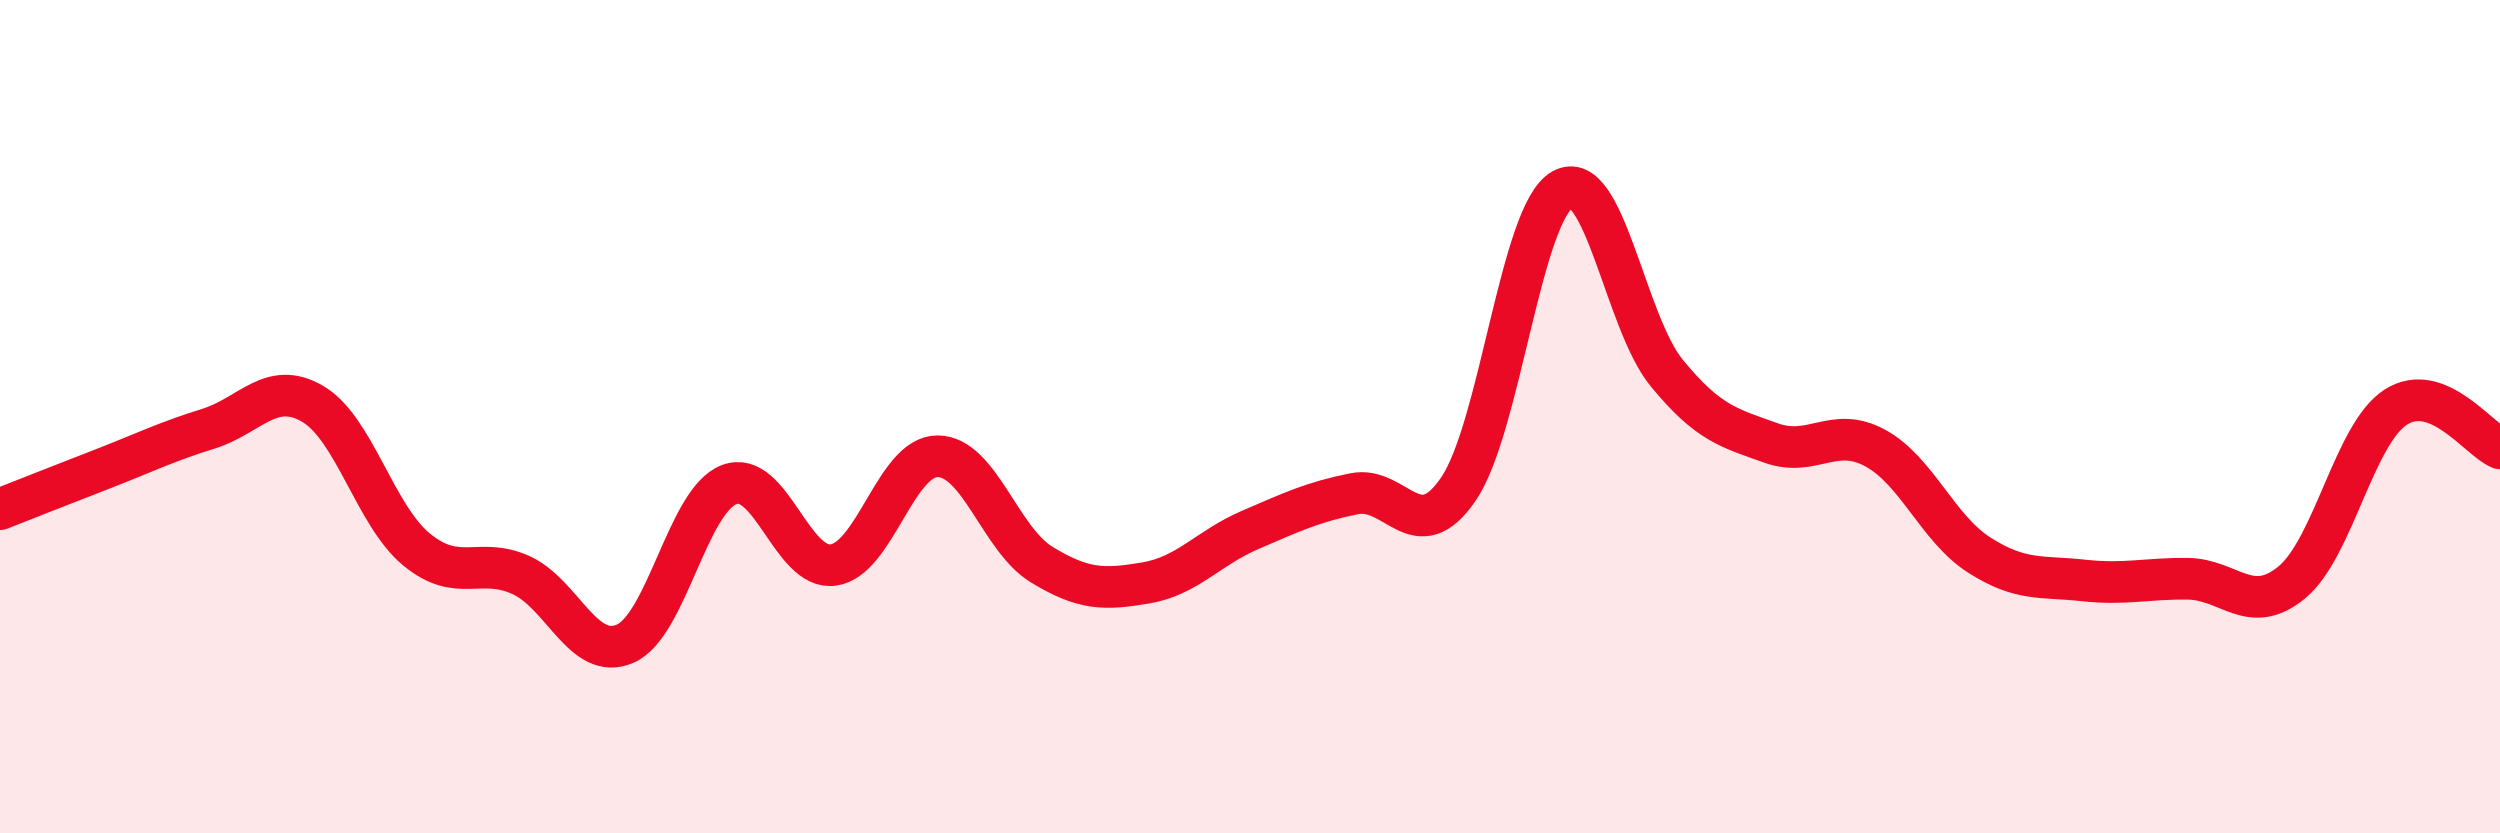
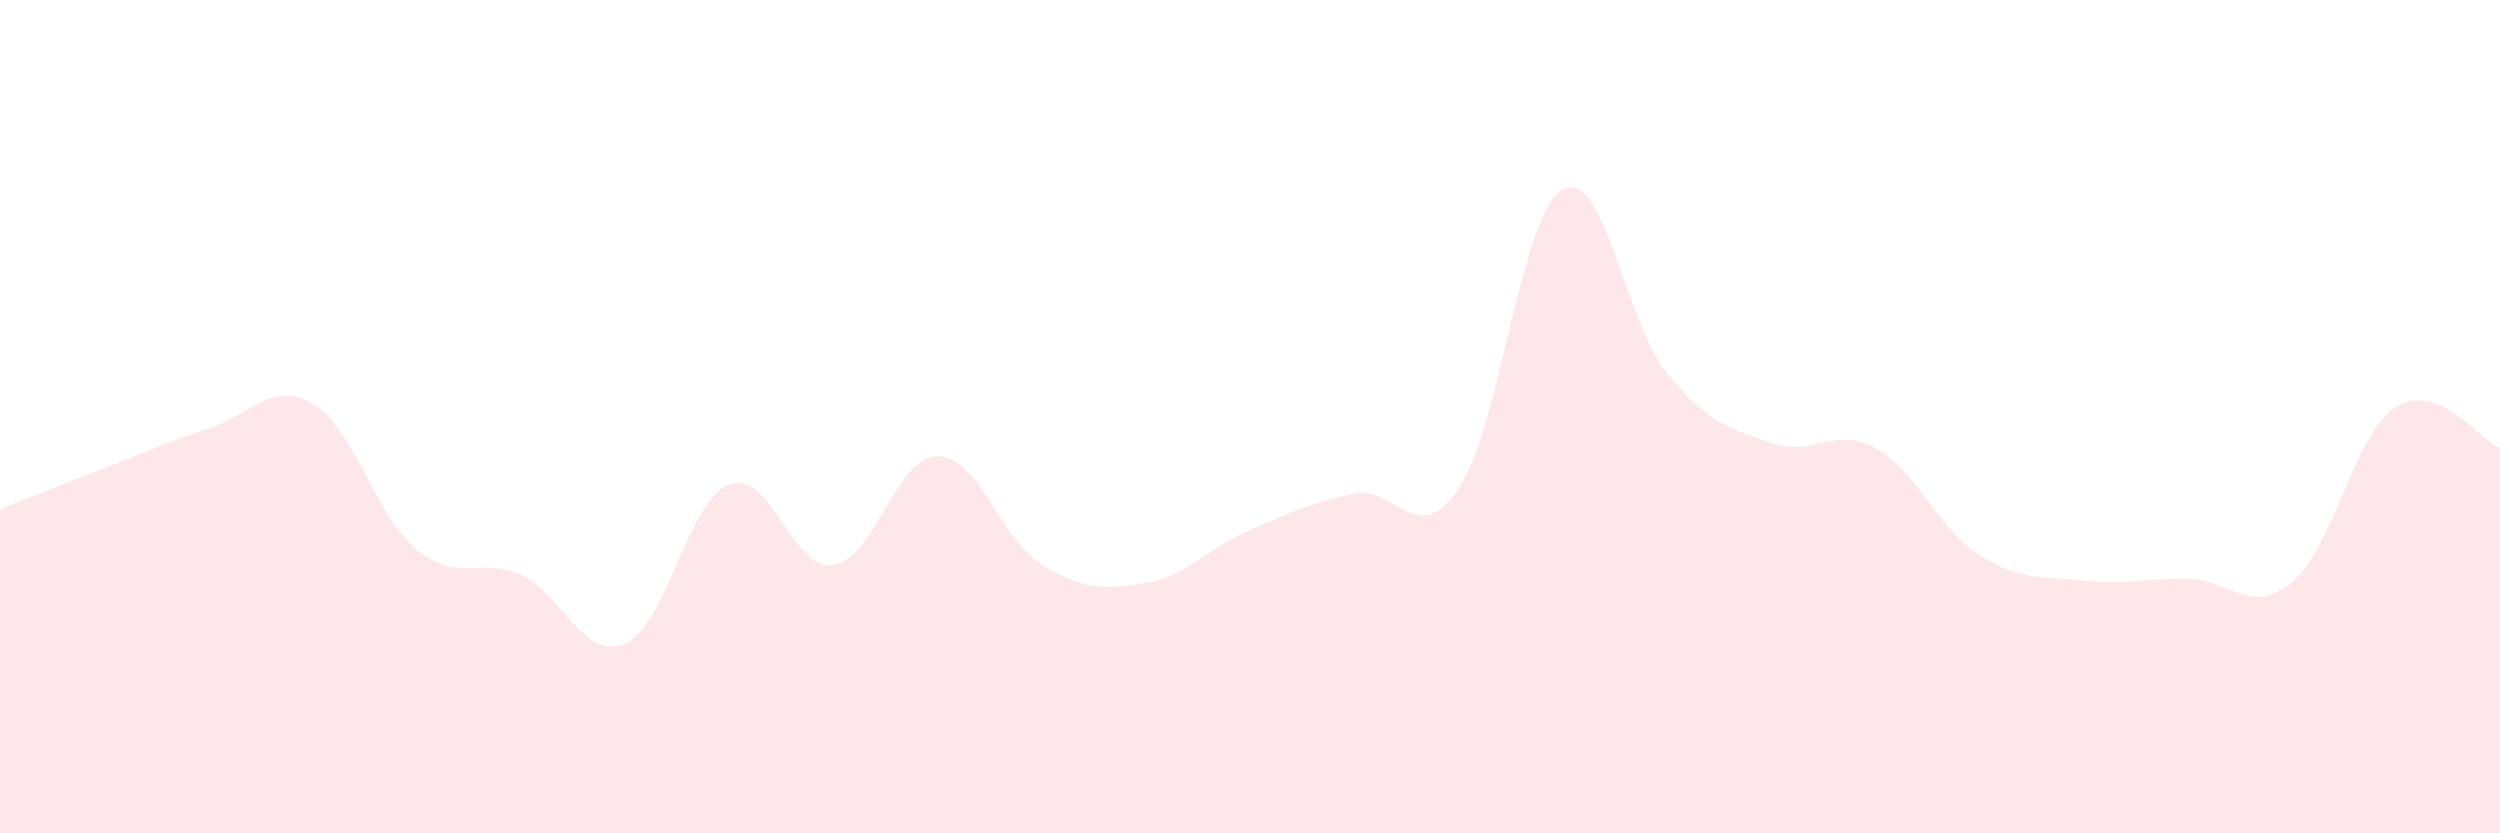
<svg xmlns="http://www.w3.org/2000/svg" width="60" height="20" viewBox="0 0 60 20">
  <path d="M 0,12.22 C 0.5,12.02 1.5,11.63 2.5,11.24 C 3.5,10.85 4,10.6 5,10.29 C 6,9.98 6.5,9.11 7.5,9.69 C 8.5,10.27 9,12.37 10,13.19 C 11,14.01 11.5,13.35 12.5,13.8 C 13.5,14.25 14,15.88 15,15.45 C 16,15.02 16.5,12.01 17.5,11.63 C 18.5,11.25 19,13.7 20,13.56 C 21,13.42 21.5,10.95 22.5,10.95 C 23.5,10.95 24,12.94 25,13.55 C 26,14.16 26.5,14.16 27.5,13.99 C 28.5,13.82 29,13.15 30,12.72 C 31,12.29 31.5,12.05 32.5,11.85 C 33.5,11.65 34,13.2 35,11.74 C 36,10.28 36.5,5.11 37.5,4.55 C 38.5,3.99 39,7.73 40,8.95 C 41,10.17 41.5,10.27 42.5,10.63 C 43.5,10.99 44,10.21 45,10.75 C 46,11.29 46.5,12.68 47.5,13.32 C 48.5,13.96 49,13.82 50,13.93 C 51,14.04 51.5,13.88 52.5,13.89 C 53.5,13.9 54,14.8 55,13.98 C 56,13.16 56.5,10.41 57.5,9.77 C 58.5,9.13 59.5,10.56 60,10.76L60 20L0 20Z" fill="#EB0A25" opacity="0.1" stroke-linecap="round" stroke-linejoin="round" />
-   <path d="M 0,12.22 C 0.5,12.02 1.5,11.63 2.5,11.24 C 3.5,10.85 4,10.6 5,10.29 C 6,9.98 6.5,9.11 7.5,9.69 C 8.5,10.27 9,12.37 10,13.19 C 11,14.01 11.5,13.35 12.5,13.8 C 13.5,14.25 14,15.88 15,15.45 C 16,15.02 16.5,12.01 17.5,11.63 C 18.5,11.25 19,13.7 20,13.56 C 21,13.42 21.5,10.95 22.5,10.95 C 23.5,10.95 24,12.94 25,13.55 C 26,14.16 26.5,14.16 27.5,13.99 C 28.5,13.82 29,13.15 30,12.72 C 31,12.29 31.5,12.05 32.5,11.85 C 33.5,11.65 34,13.2 35,11.74 C 36,10.28 36.5,5.11 37.5,4.55 C 38.5,3.99 39,7.73 40,8.95 C 41,10.17 41.5,10.27 42.5,10.63 C 43.5,10.99 44,10.21 45,10.75 C 46,11.29 46.5,12.68 47.5,13.32 C 48.5,13.96 49,13.82 50,13.93 C 51,14.04 51.5,13.88 52.5,13.89 C 53.5,13.9 54,14.8 55,13.98 C 56,13.16 56.5,10.41 57.5,9.77 C 58.5,9.13 59.5,10.56 60,10.76" stroke="#EB0A25" stroke-width="1" fill="none" stroke-linecap="round" stroke-linejoin="round" />
</svg>